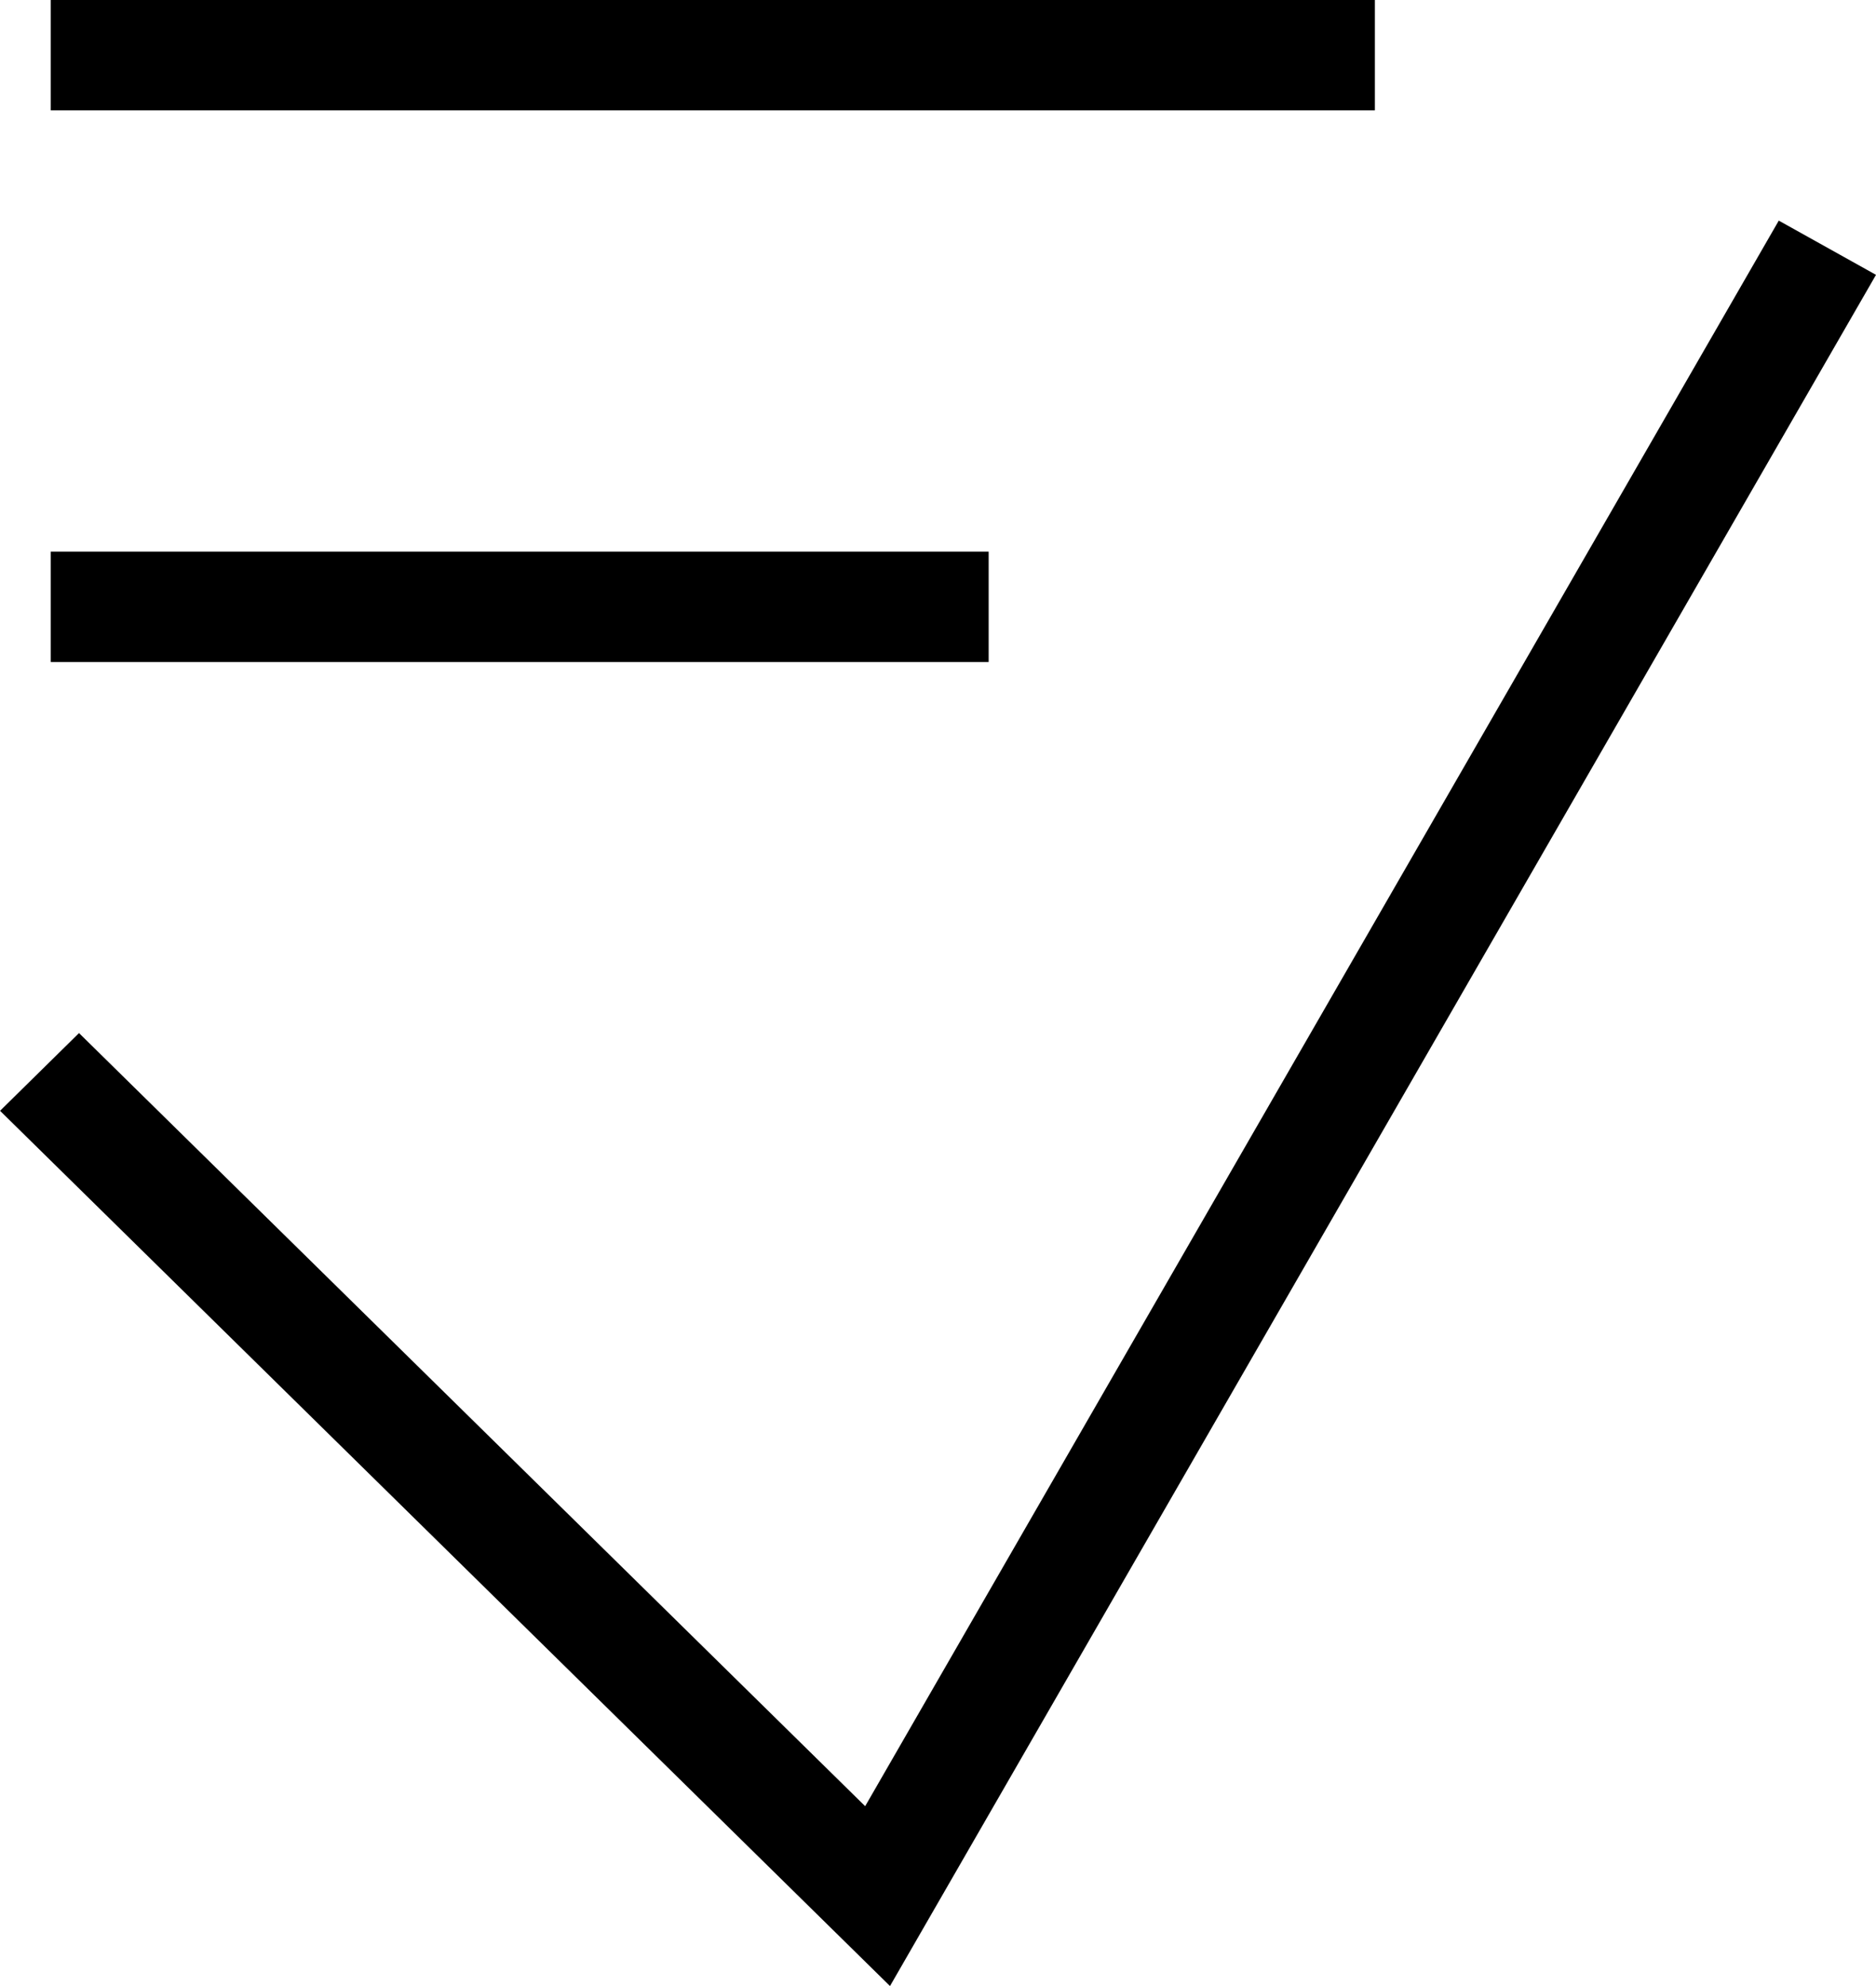
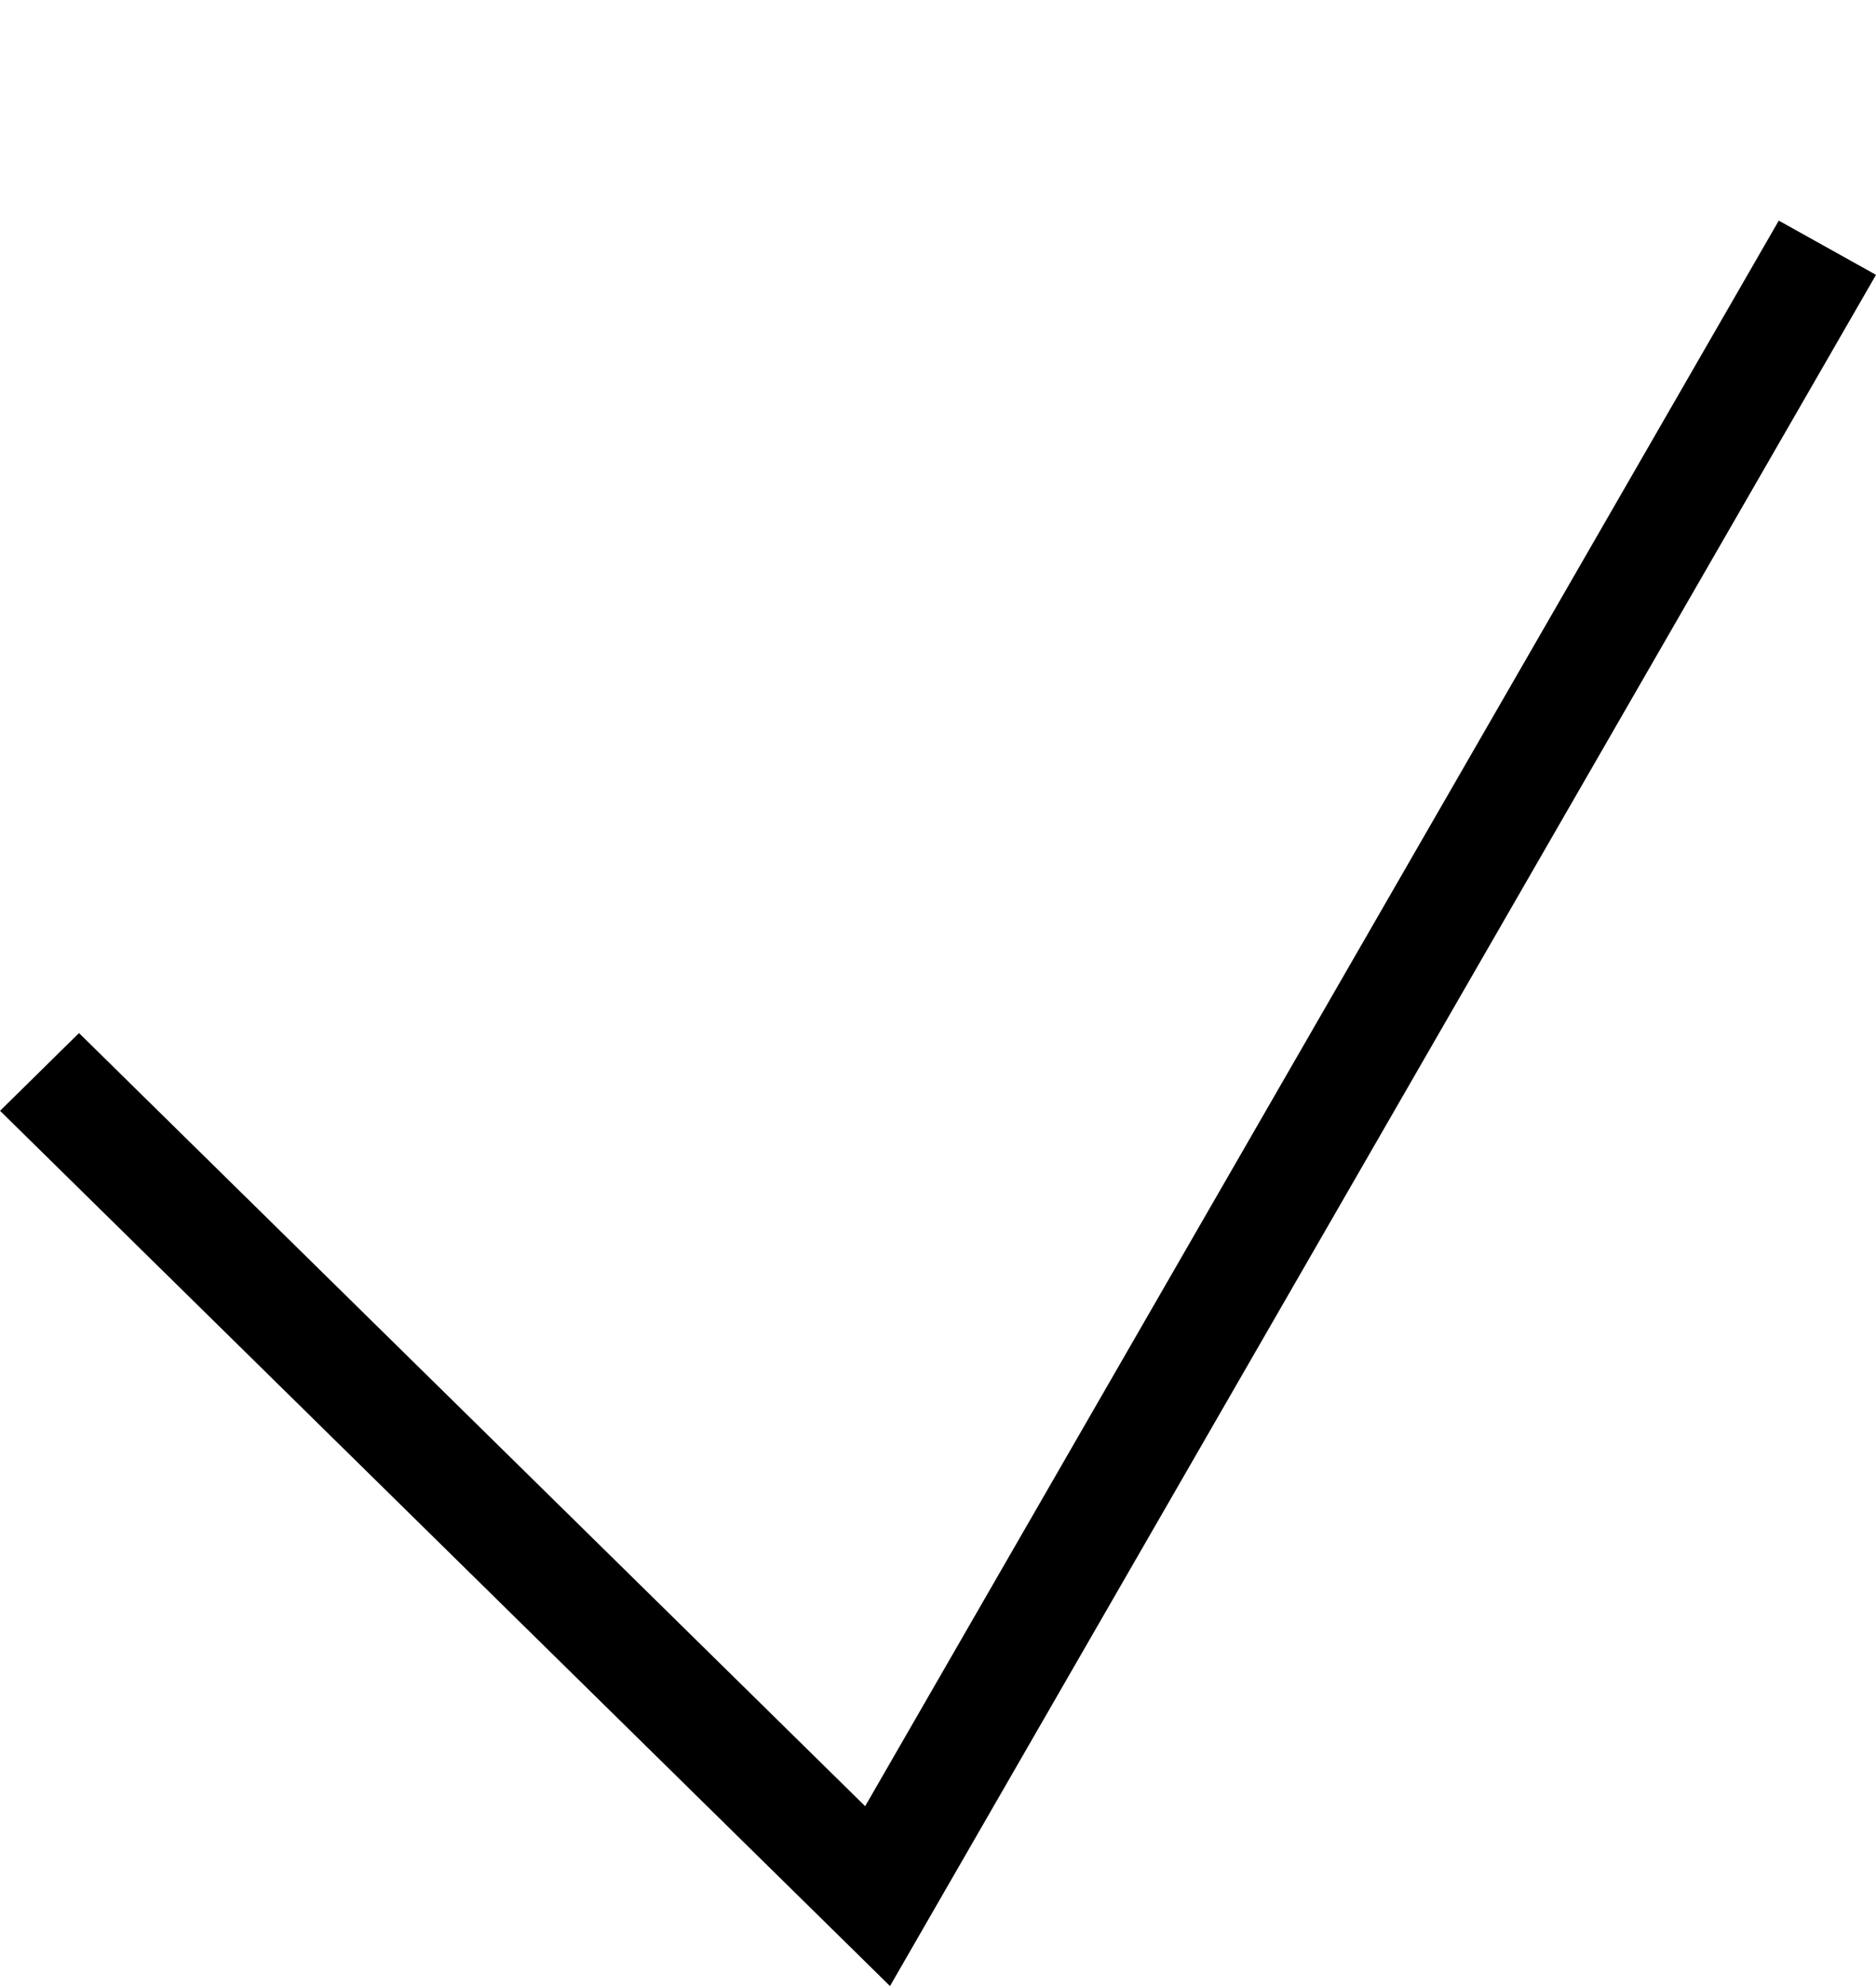
<svg xmlns="http://www.w3.org/2000/svg" width="34px" height="36px" viewBox="0 0 34 36" version="1.1">
  <title>Group 4</title>
  <desc>Created with Sketch.</desc>
  <g id="Page-1" stroke="none" stroke-width="1" fill="none" fill-rule="evenodd">
    <g id="Desktop" transform="translate(-865, -930)" fill="#000000">
      <g id="Group" transform="translate(167, 809)">
        <g id="Group-4" transform="translate(698, 121)">
          <polygon id="Fill-1" points="15.68 32.74 1.432 18.726 0.001 20.135 16.13 36 34 4.982 32.238 3.999" />
-           <polygon id="Fill-2" points="0.919 2 24.918 2 24.918 0 0.919 0" />
-           <polygon id="Fill-3" points="0.919 12 17.918 12 17.918 10 0.919 10" />
        </g>
      </g>
    </g>
  </g>
</svg>